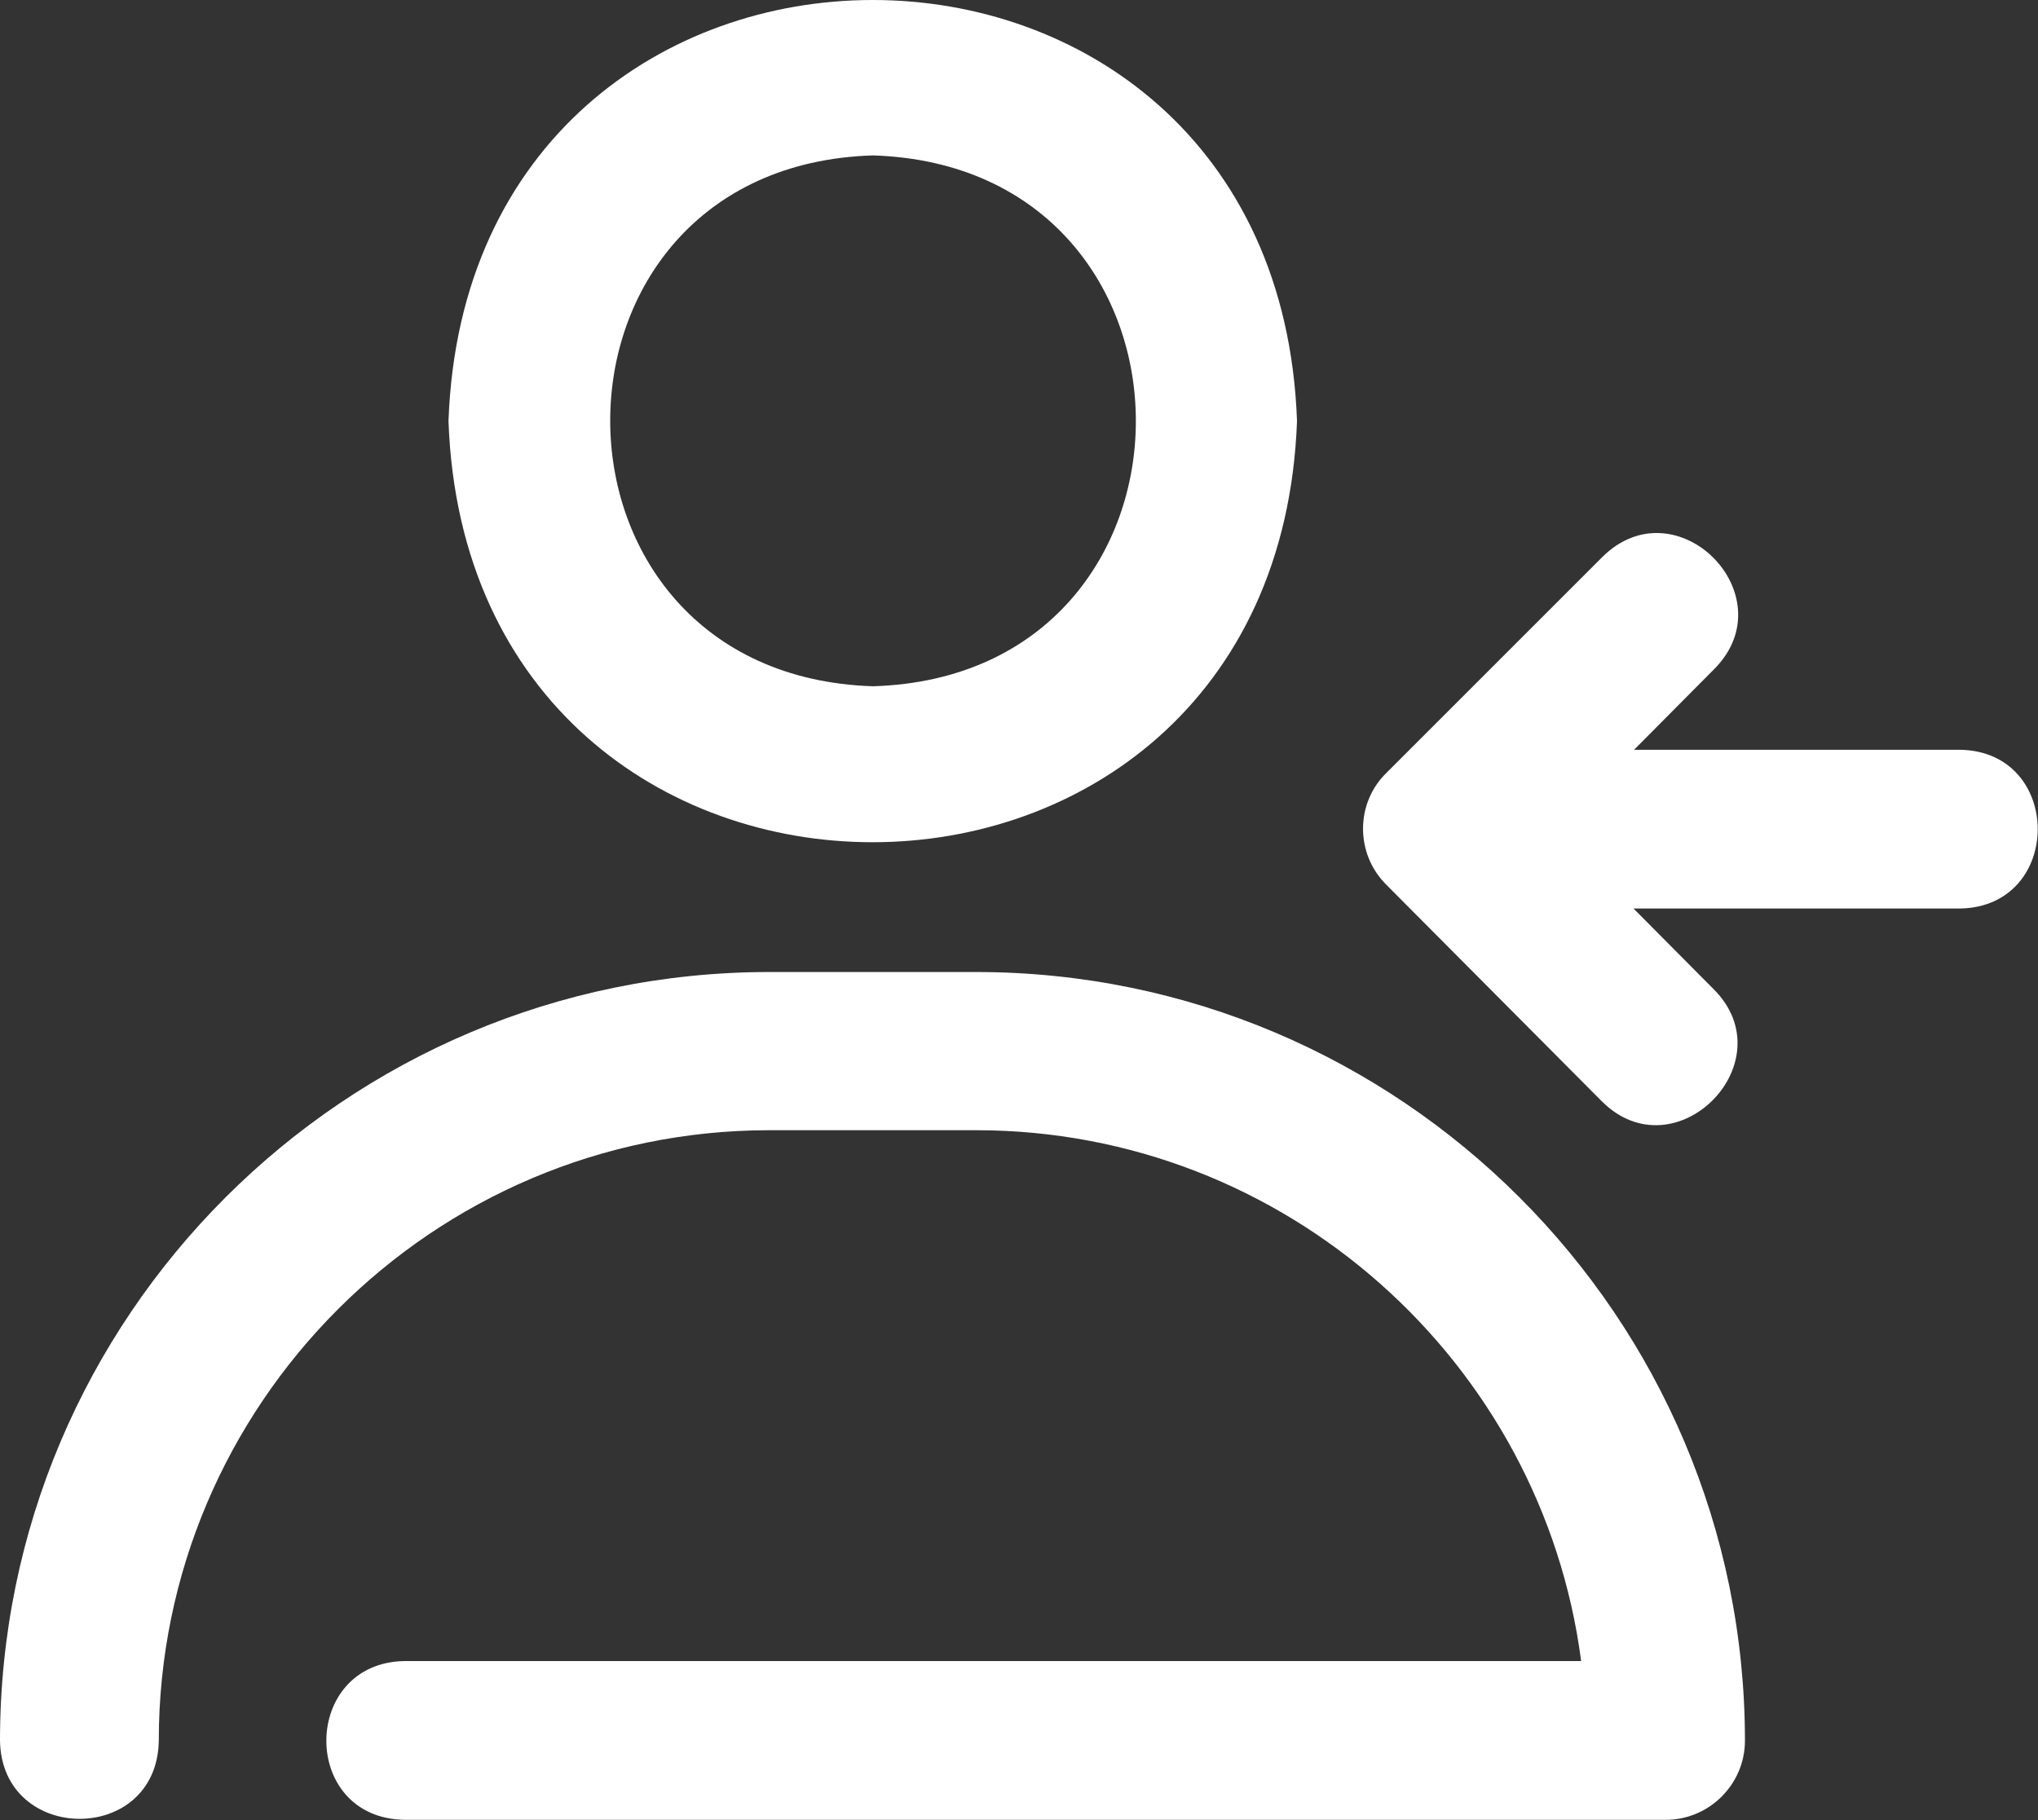
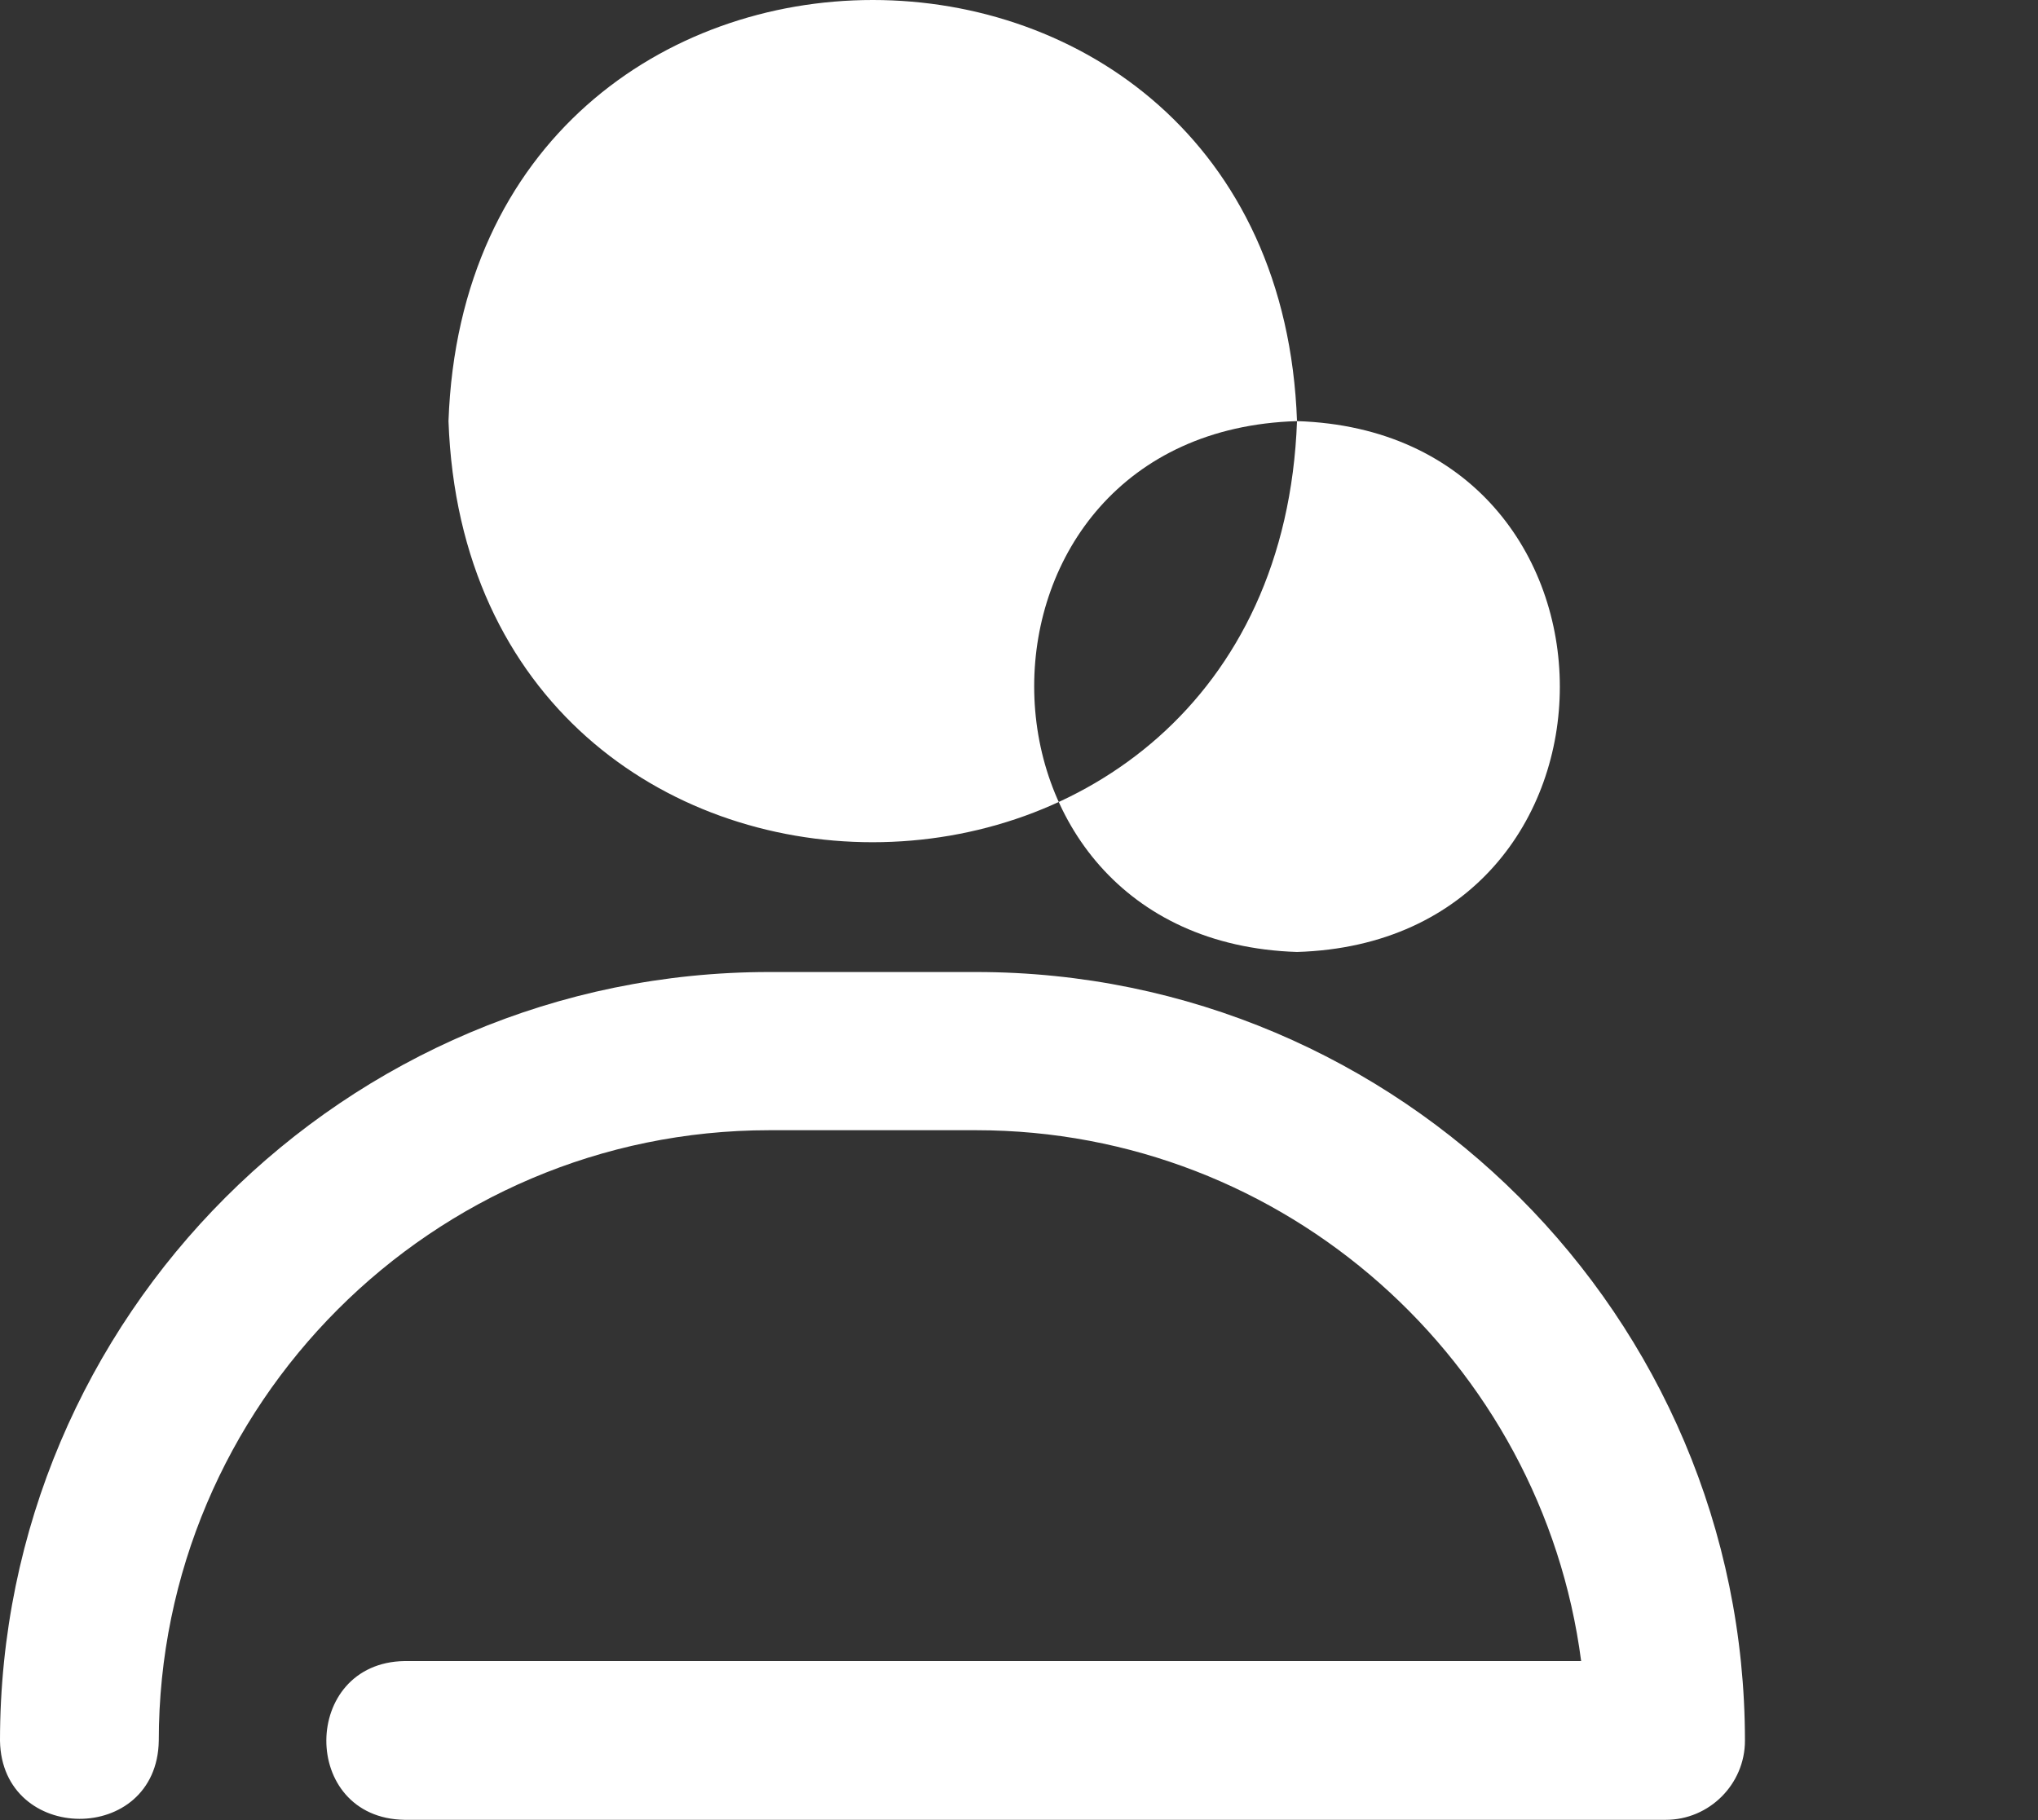
<svg xmlns="http://www.w3.org/2000/svg" id="_レイヤー_2" data-name="レイヤー 2" viewBox="0 0 36.58 32.68">
  <rect x="0" y="0" width="36.58" height="32.68" fill="#333333" stroke="none" />
  <defs>
    <style>
      .cls-1 {
        fill: #fff;
      }
    </style>
  </defs>
  <g id="banner">
    <g>
-       <path class="cls-1" d="M23.28,7.56c-.36-10.08-14.87-10.08-15.23,0,.36,10.08,14.86,10.08,15.23,0ZM15.67,2.79c6.29,.2,6.29,9.34,0,9.53-6.29-.2-6.29-9.34,0-9.53Z" />
+       <path class="cls-1" d="M23.28,7.56c-.36-10.08-14.87-10.08-15.23,0,.36,10.08,14.86,10.08,15.23,0Zc6.29,.2,6.29,9.34,0,9.53-6.29-.2-6.29-9.34,0-9.53Z" />
      <path class="cls-1" d="M17.52,17.45h-3.71C6.19,17.45,0,23.64,0,31.25c.03,1.86,2.82,1.88,2.85,0,0-6.03,4.91-10.96,10.96-10.96h3.71c5.55,0,10.16,4.16,10.86,9.53H7.26c-1.86,.03-1.88,2.82,0,2.85H29.9c.78,0,1.42-.64,1.42-1.42,0-7.61-6.19-13.8-13.8-13.8Z" />
-       <path class="cls-1" d="M35.18,13.46h-5.85l1.44-1.45c1.31-1.32-.68-3.33-2.01-2.01l-3.87,3.87c-.56,.54-.57,1.45-.01,2.01l3.87,3.89c1.32,1.32,3.32-.7,2.01-2.01l-1.44-1.45h5.86c1.86-.03,1.86-2.82,0-2.85Z" />
    </g>
  </g>
</svg>